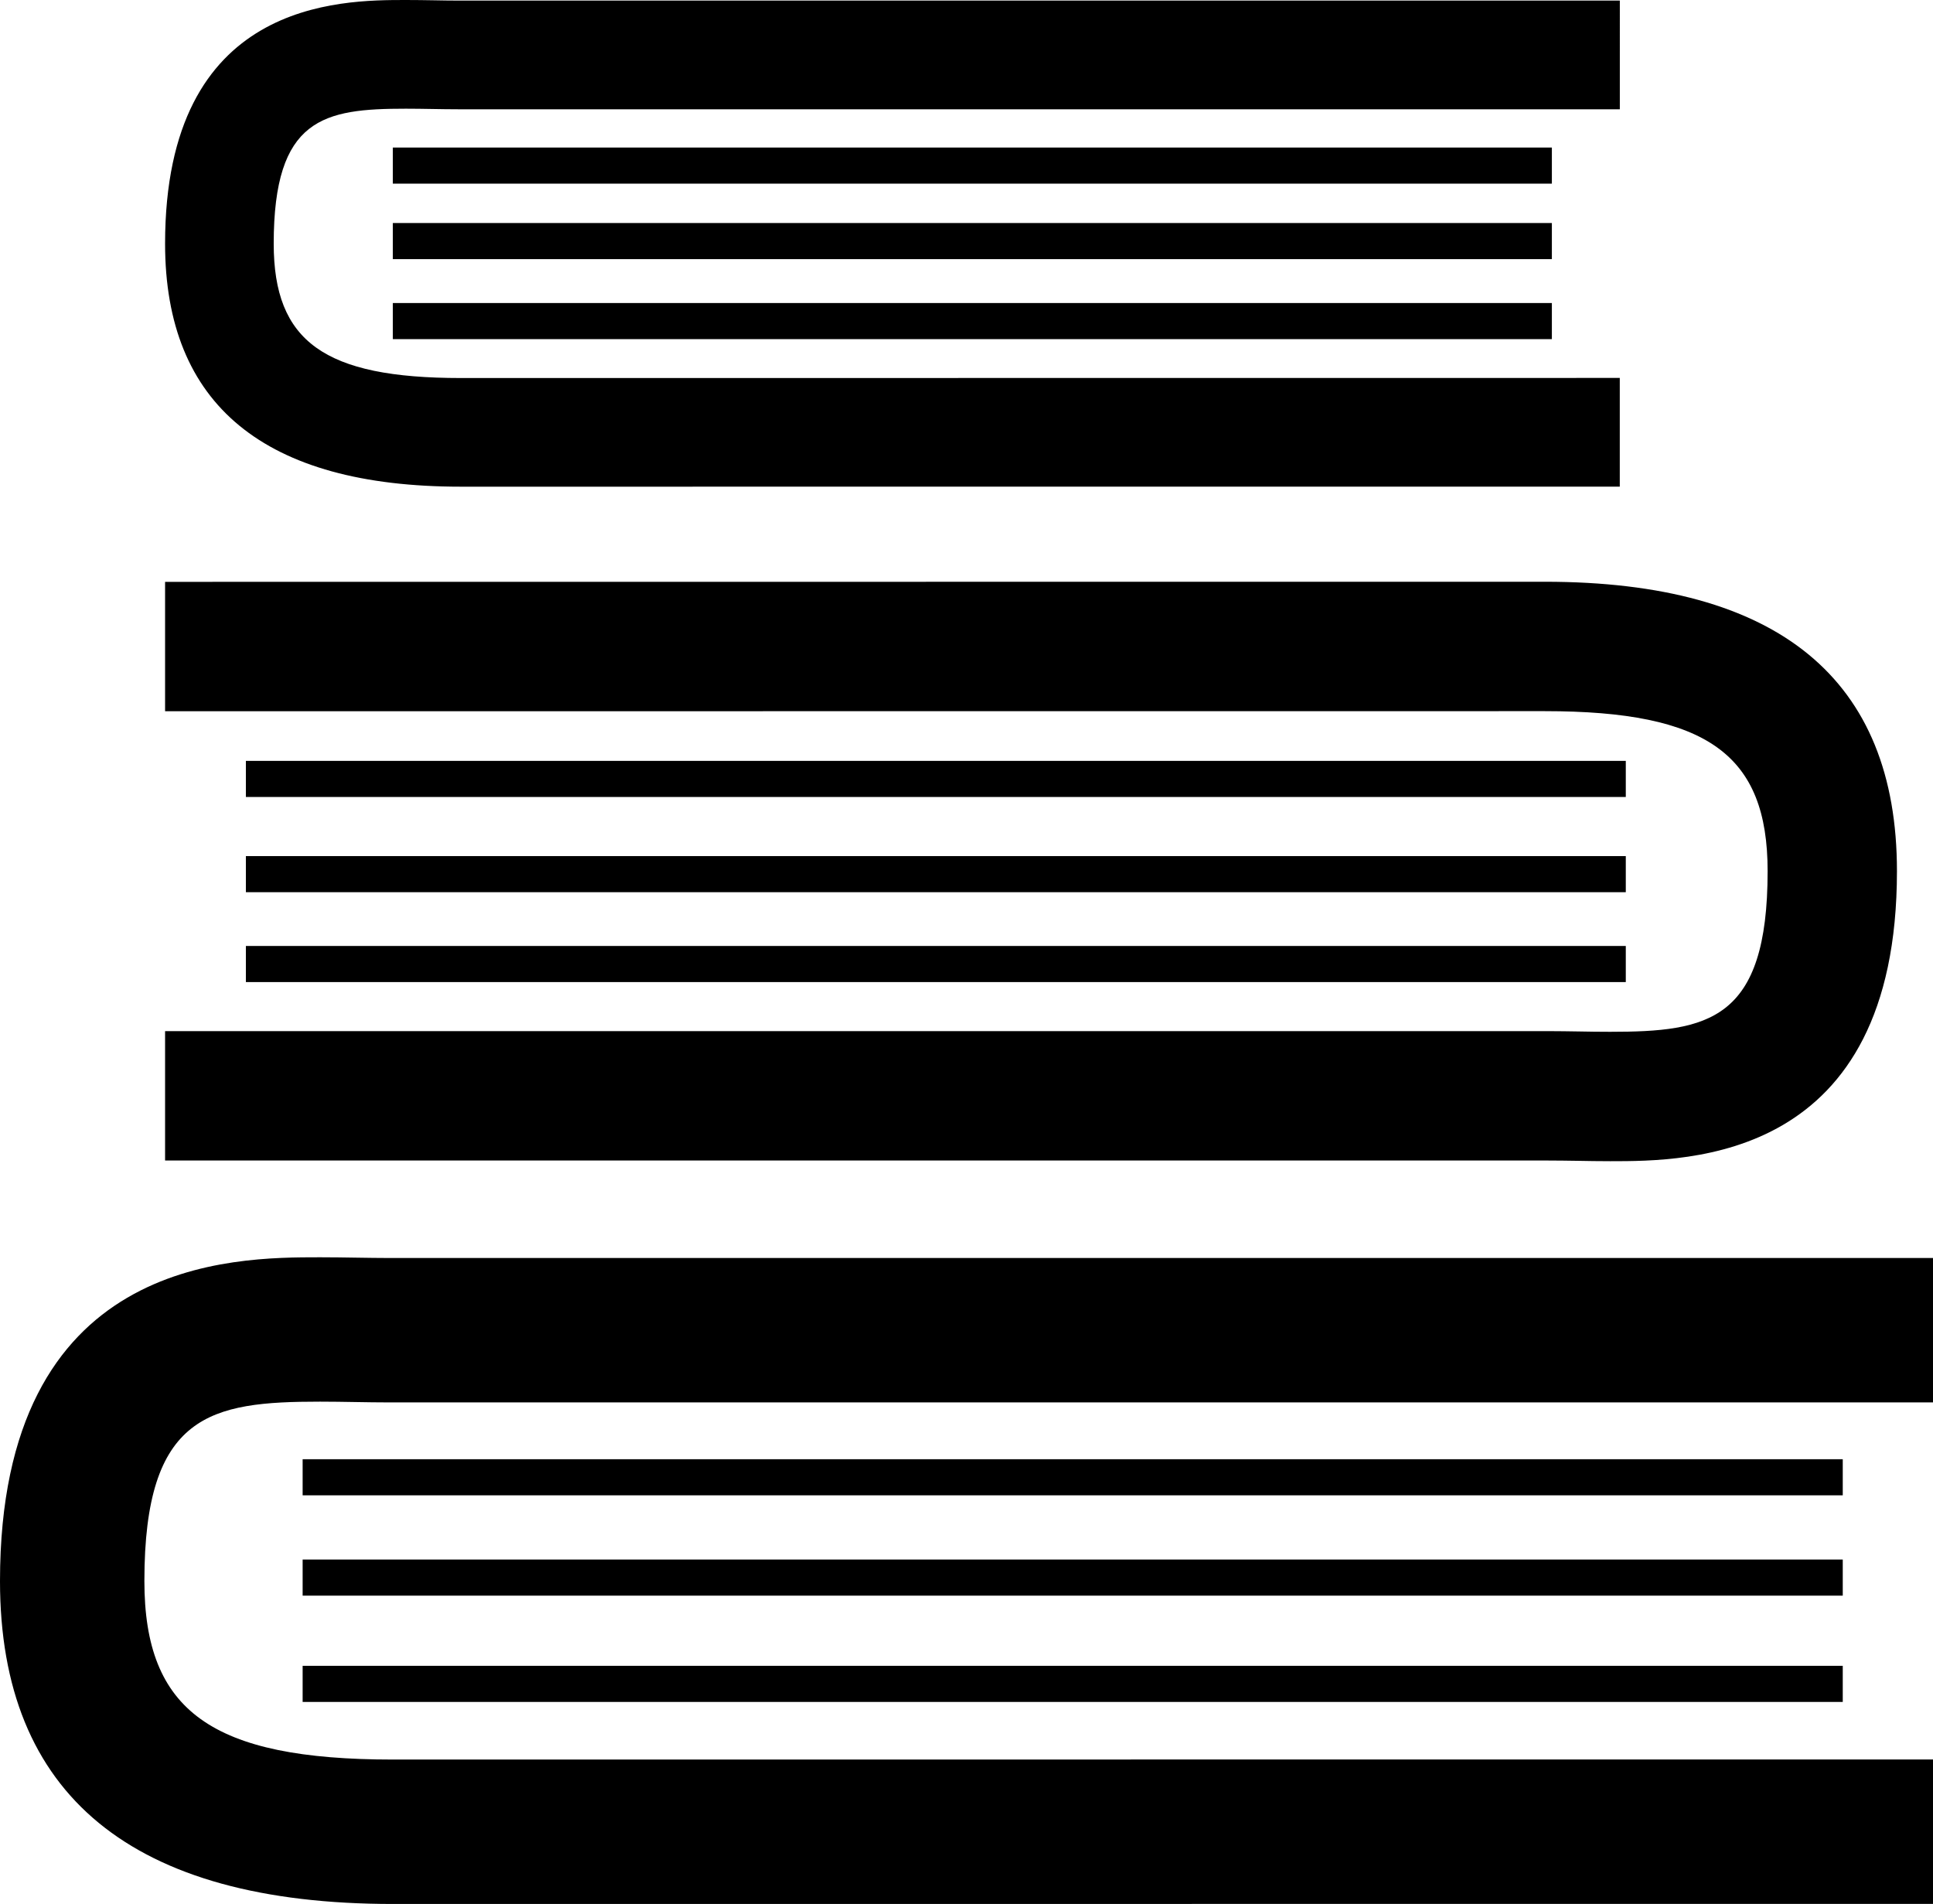
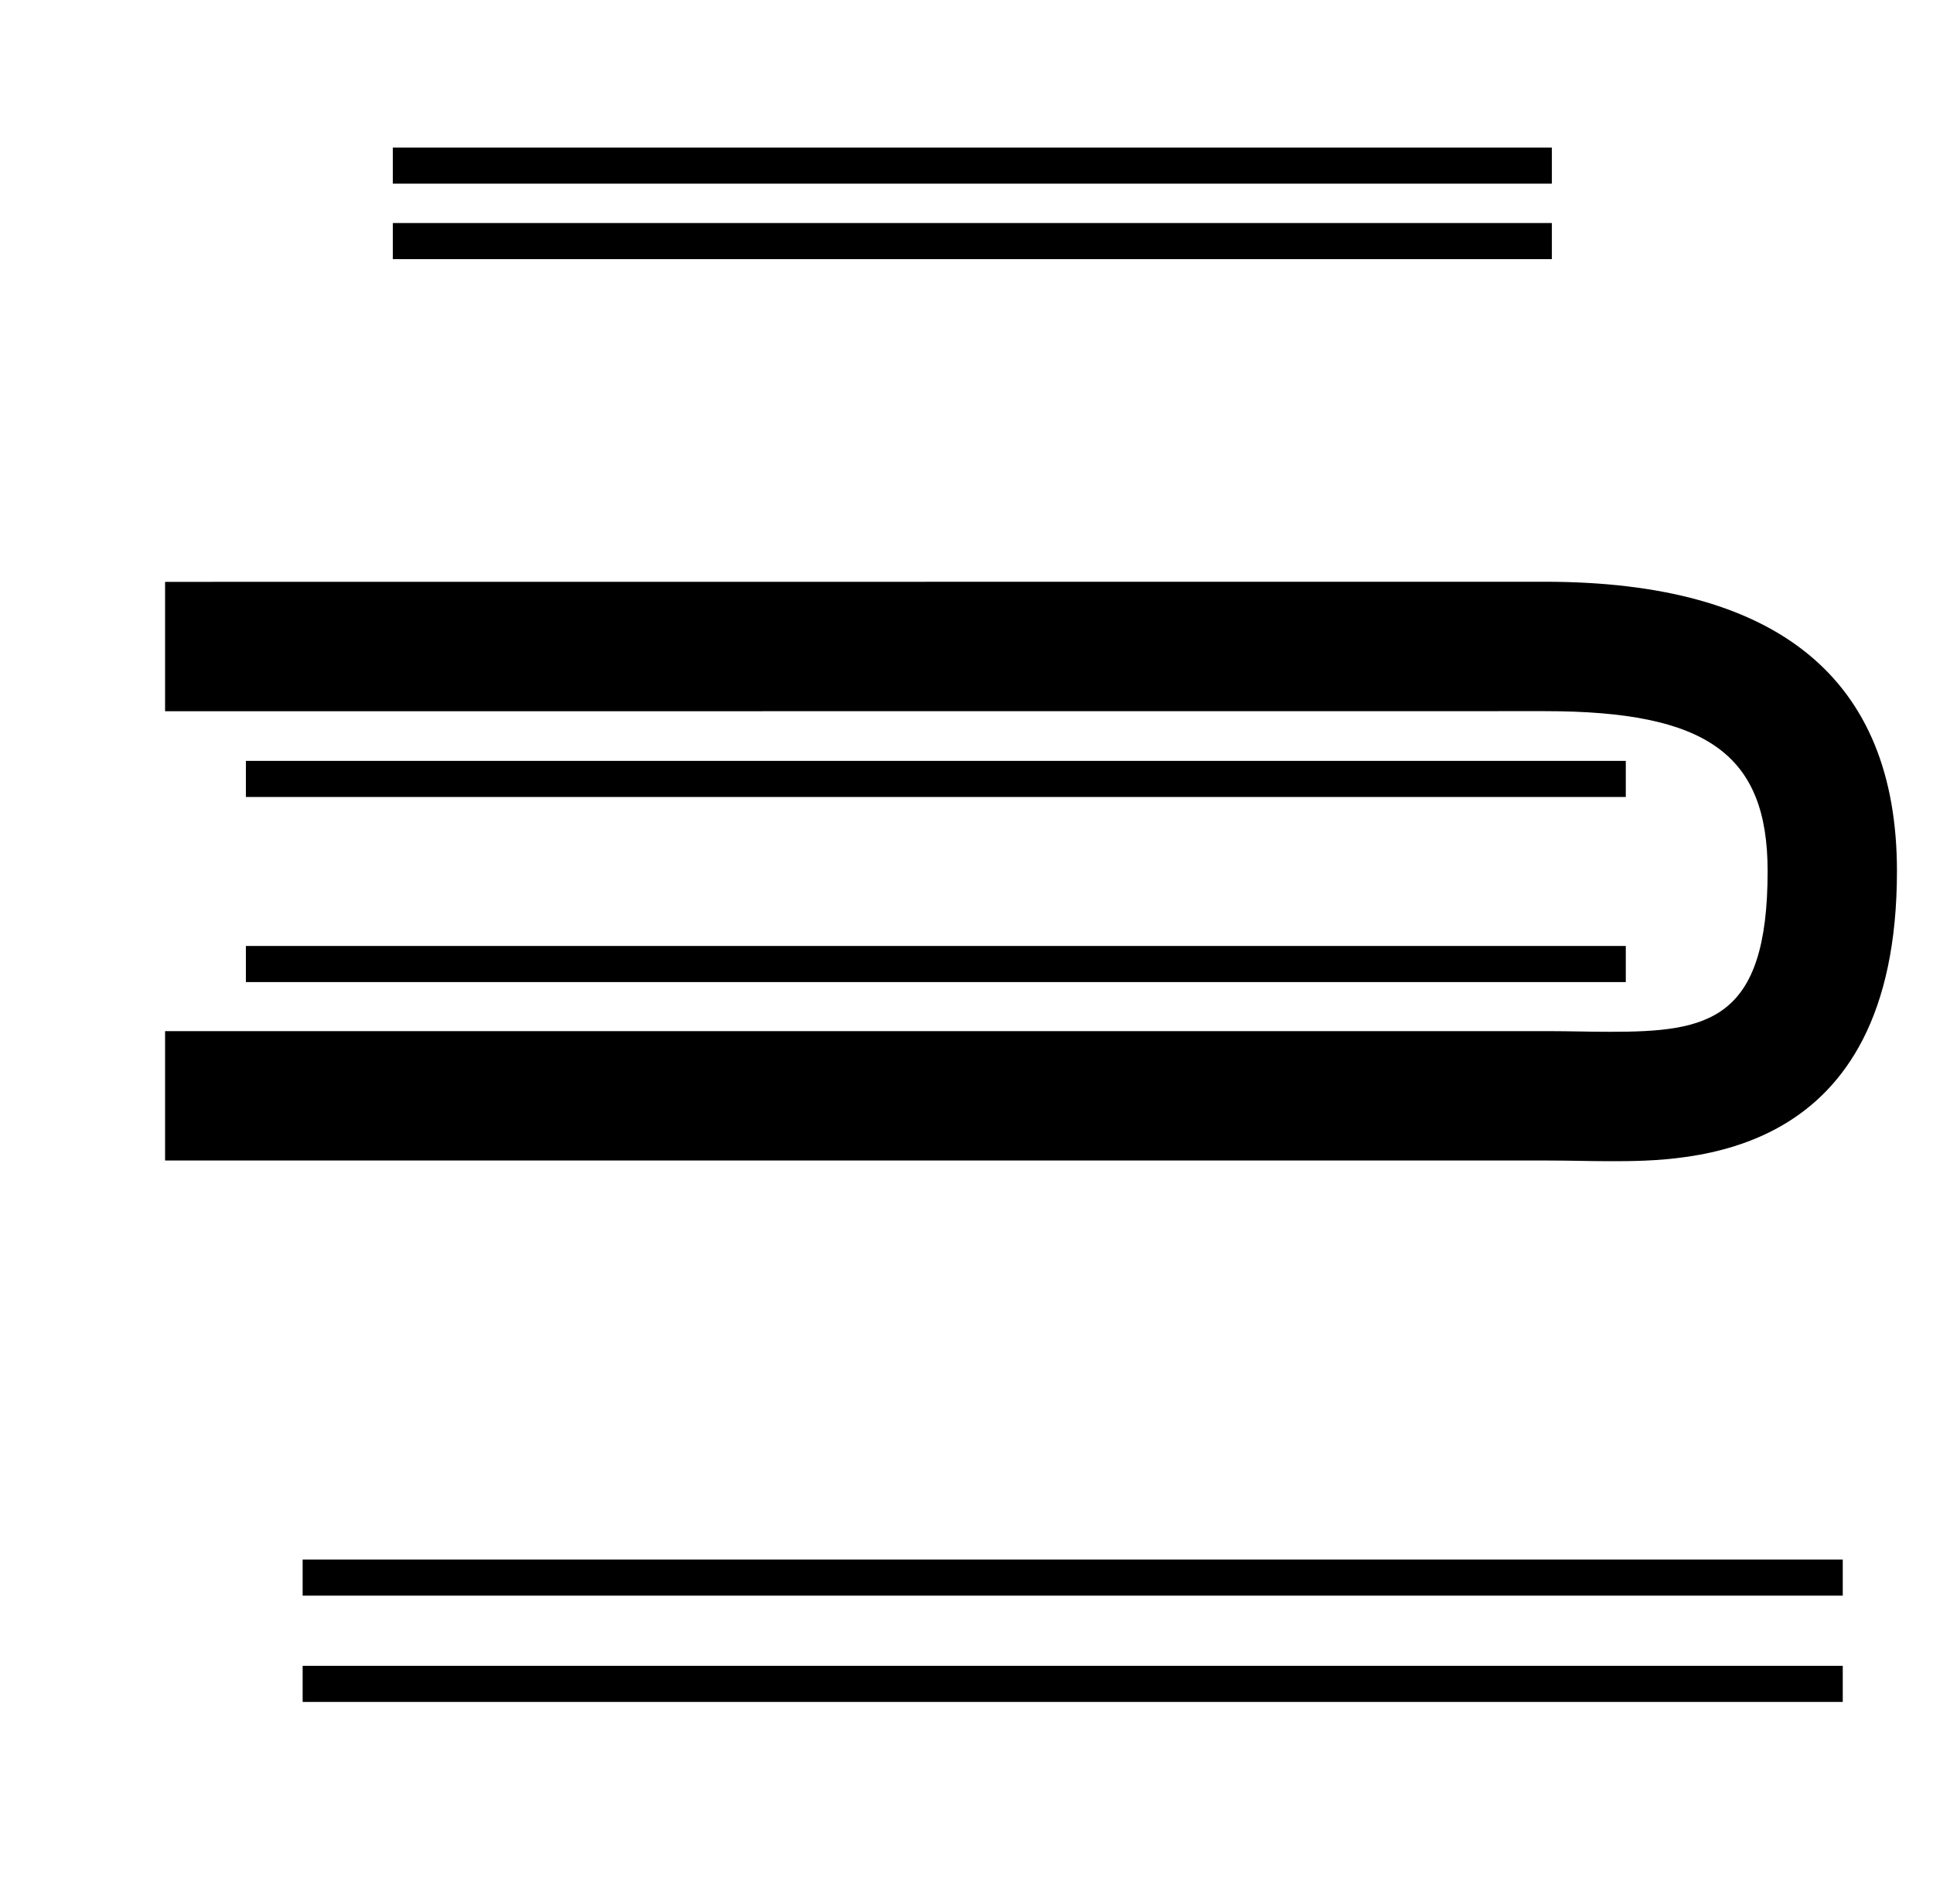
<svg xmlns="http://www.w3.org/2000/svg" version="1.1" id="Layer_1" x="0px" y="0px" width="40.163px" height="39.552px" viewBox="0 0 40.163 39.552" style="enable-background:new 0 0 40.163 39.552;" xml:space="preserve">
  <g>
-     <path d="M9.576,10.11l24.079-0.001V7.851L9.576,7.853c-2.835,0-3.889-0.756-3.889-2.791c0-2.615,1.038-2.804,2.747-2.804   c0.183,0,0.363,0.003,0.542,0.006C9.159,2.267,9.339,2.27,9.513,2.27h24.143V0.012H9.513c-0.162,0-0.329-0.003-0.5-0.006   C8.823,0.003,8.63,0,8.435,0C7.066,0,3.43,0,3.43,5.062C3.43,8.412,5.498,10.11,9.576,10.11z" />
    <rect x="8.162" y="3.065" width="24.082" height="0.75" />
    <rect x="8.162" y="4.633" width="24.082" height="0.75" />
-     <rect x="8.162" y="6.295" width="24.082" height="0.75" />
-     <path d="M40.163,26.133H8.083c-0.215,0-0.438-0.004-0.664-0.007c-0.252-0.004-0.509-0.008-0.769-0.008c-1.818,0-6.65,0-6.65,6.726   c0,4.452,2.748,6.708,8.167,6.708l31.996-0.002v-3L8.167,36.552C4.4,36.552,3,35.547,3,32.843c0-3.476,1.379-3.726,3.65-3.726   c0.243,0,0.483,0.004,0.72,0.008c0.243,0.004,0.481,0.008,0.713,0.008h32.08V26.133z" />
-     <rect x="6.288" y="30.313" width="32" height="0.75" />
    <rect x="6.288" y="32.397" width="32" height="0.75" />
    <rect x="6.288" y="34.605" width="32" height="0.75" />
    <path d="M32.767,24.114c0.227,0.004,0.456,0.008,0.689,0.008c1.629,0,5.958,0,5.958-6.026c0-3.989-2.462-6.011-7.317-6.011   L3.43,12.087v2.688l28.667-0.002c3.374,0,4.63,0.9,4.63,3.323c0,3.114-1.236,3.338-3.271,3.338c-0.218,0-0.434-0.003-0.646-0.007   c-0.218-0.003-0.432-0.007-0.639-0.007H3.43v2.688h28.742C32.364,24.108,32.563,24.111,32.767,24.114z" />
    <rect x="5.109" y="19.651" width="28.671" height="0.75" />
-     <rect x="5.109" y="17.784" width="28.671" height="0.75" />
    <rect x="5.109" y="15.806" width="28.671" height="0.75" />
  </g>
  <g>
</g>
  <g>
</g>
  <g>
</g>
  <g>
</g>
  <g>
</g>
  <g>
</g>
  <g>
</g>
  <g>
</g>
  <g>
</g>
  <g>
</g>
  <g>
</g>
  <g>
</g>
  <g>
</g>
  <g>
</g>
  <g>
</g>
</svg>